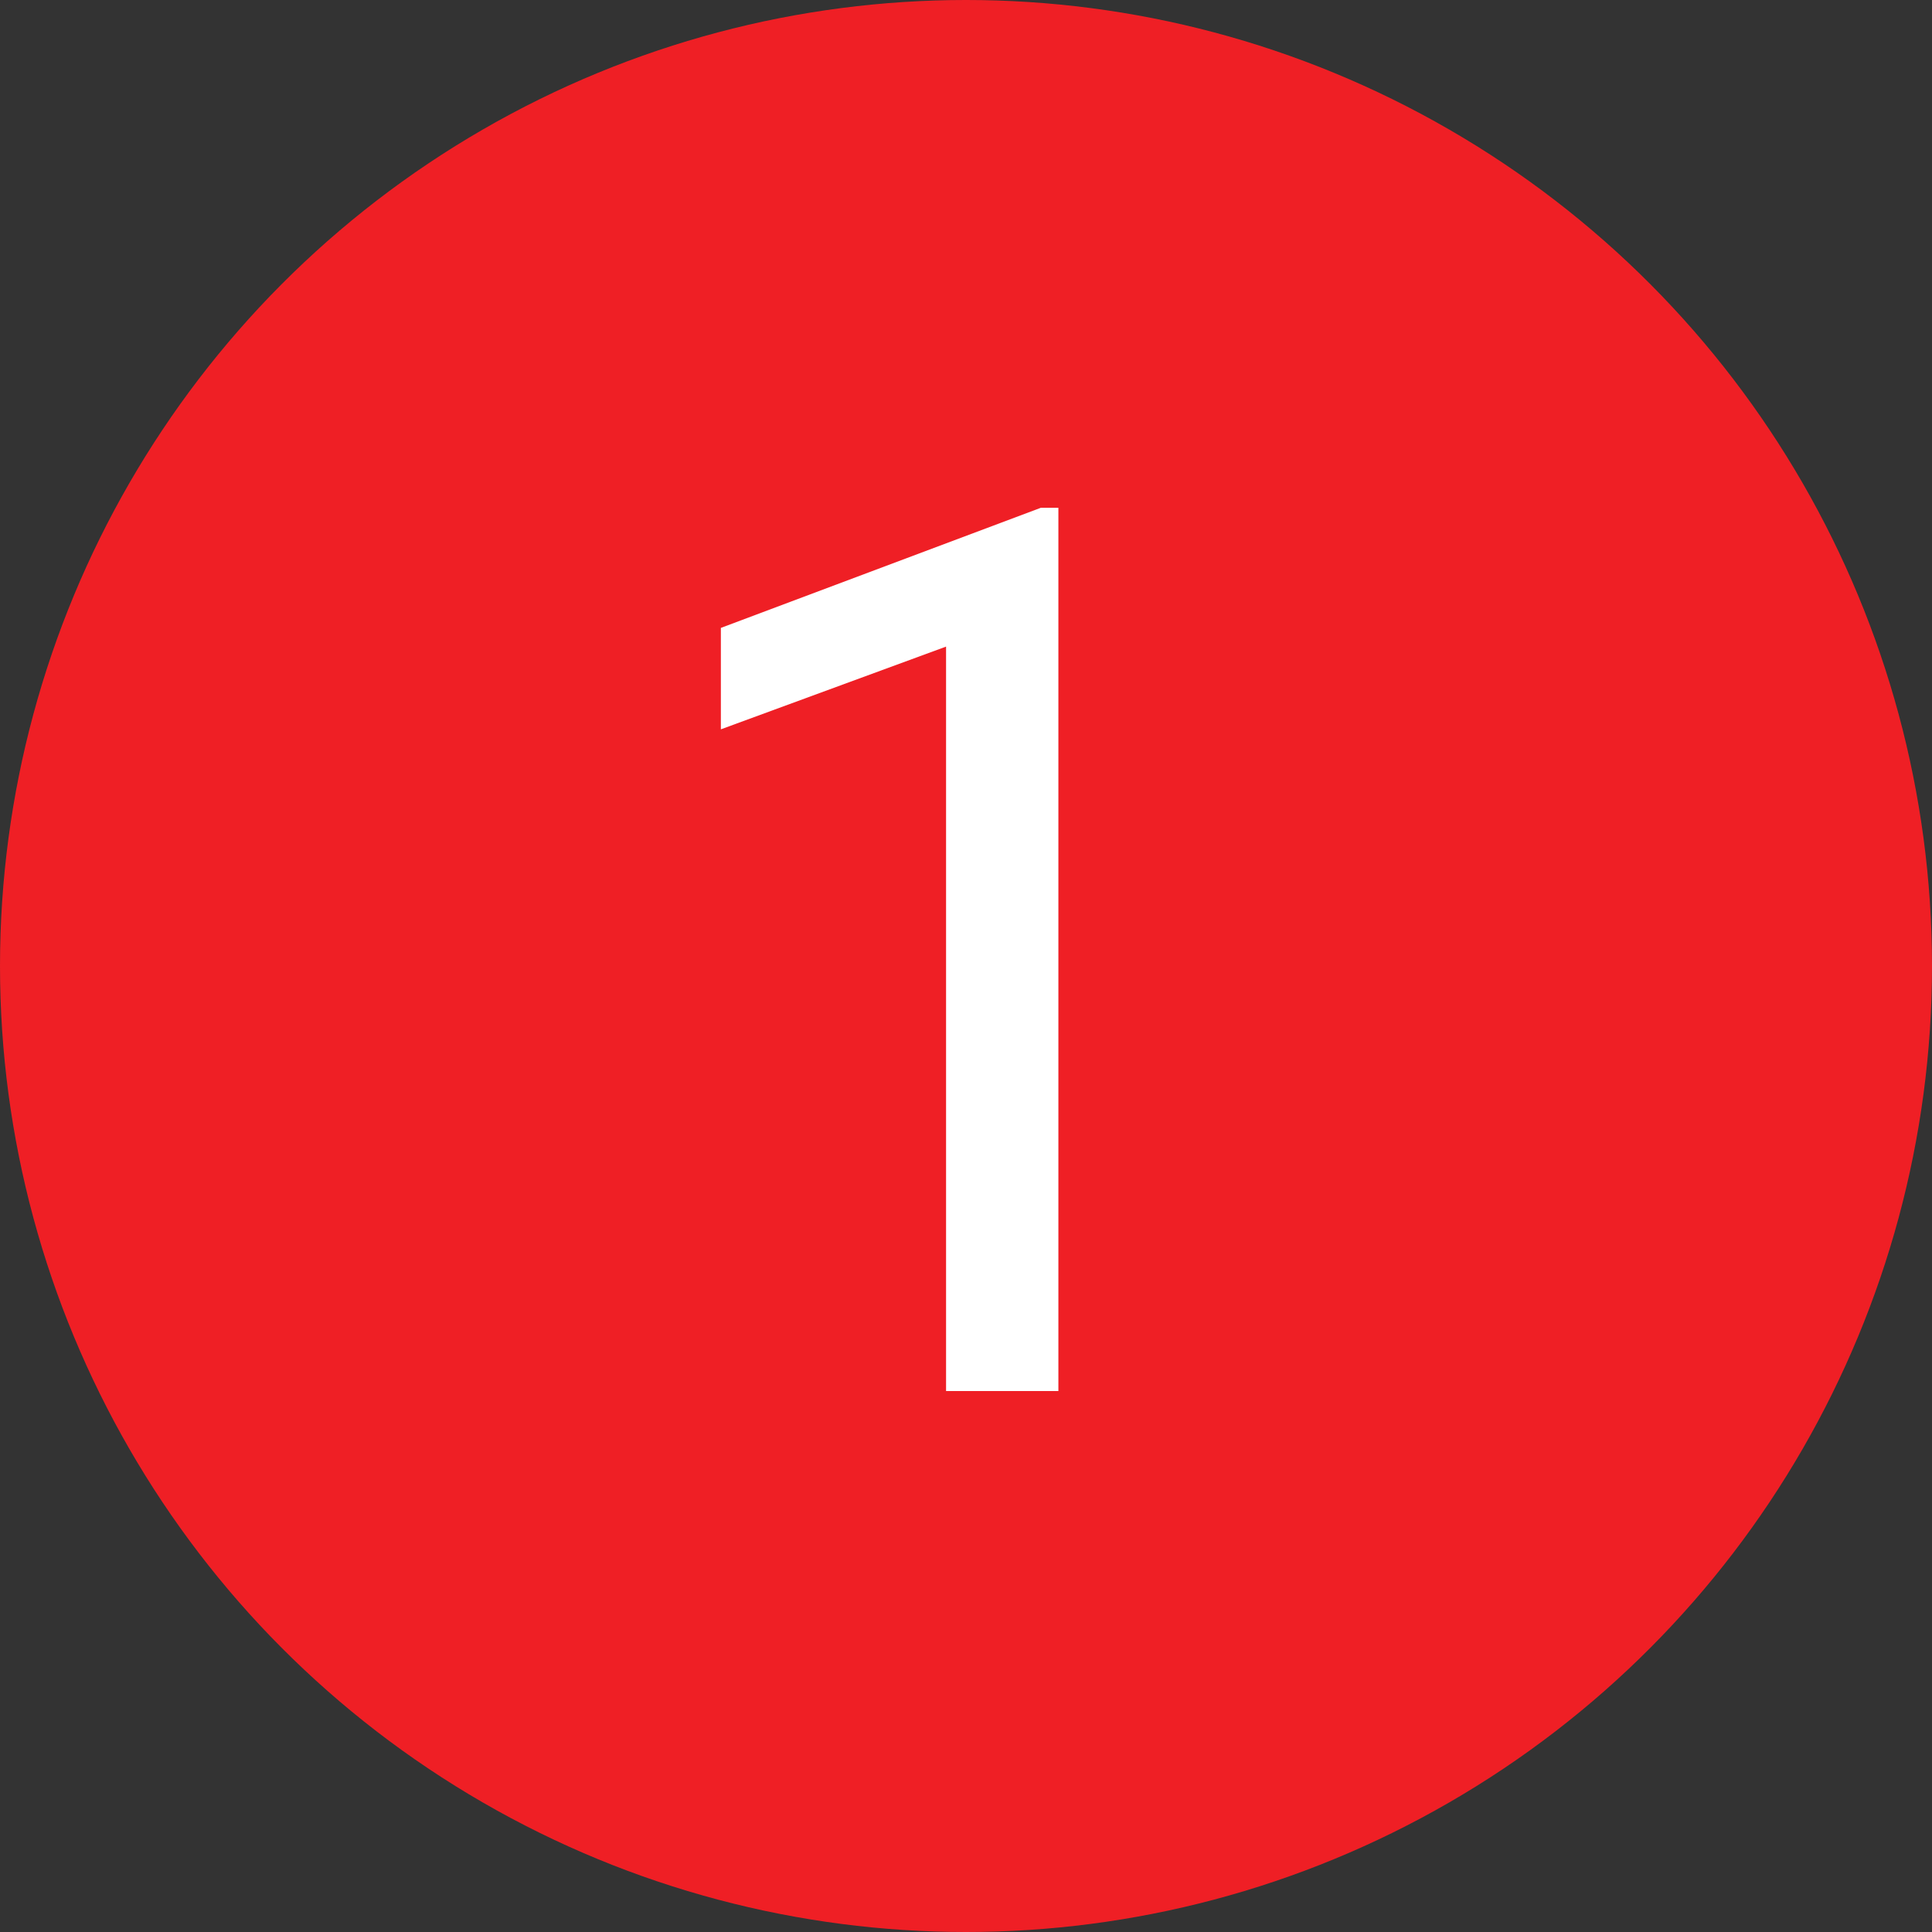
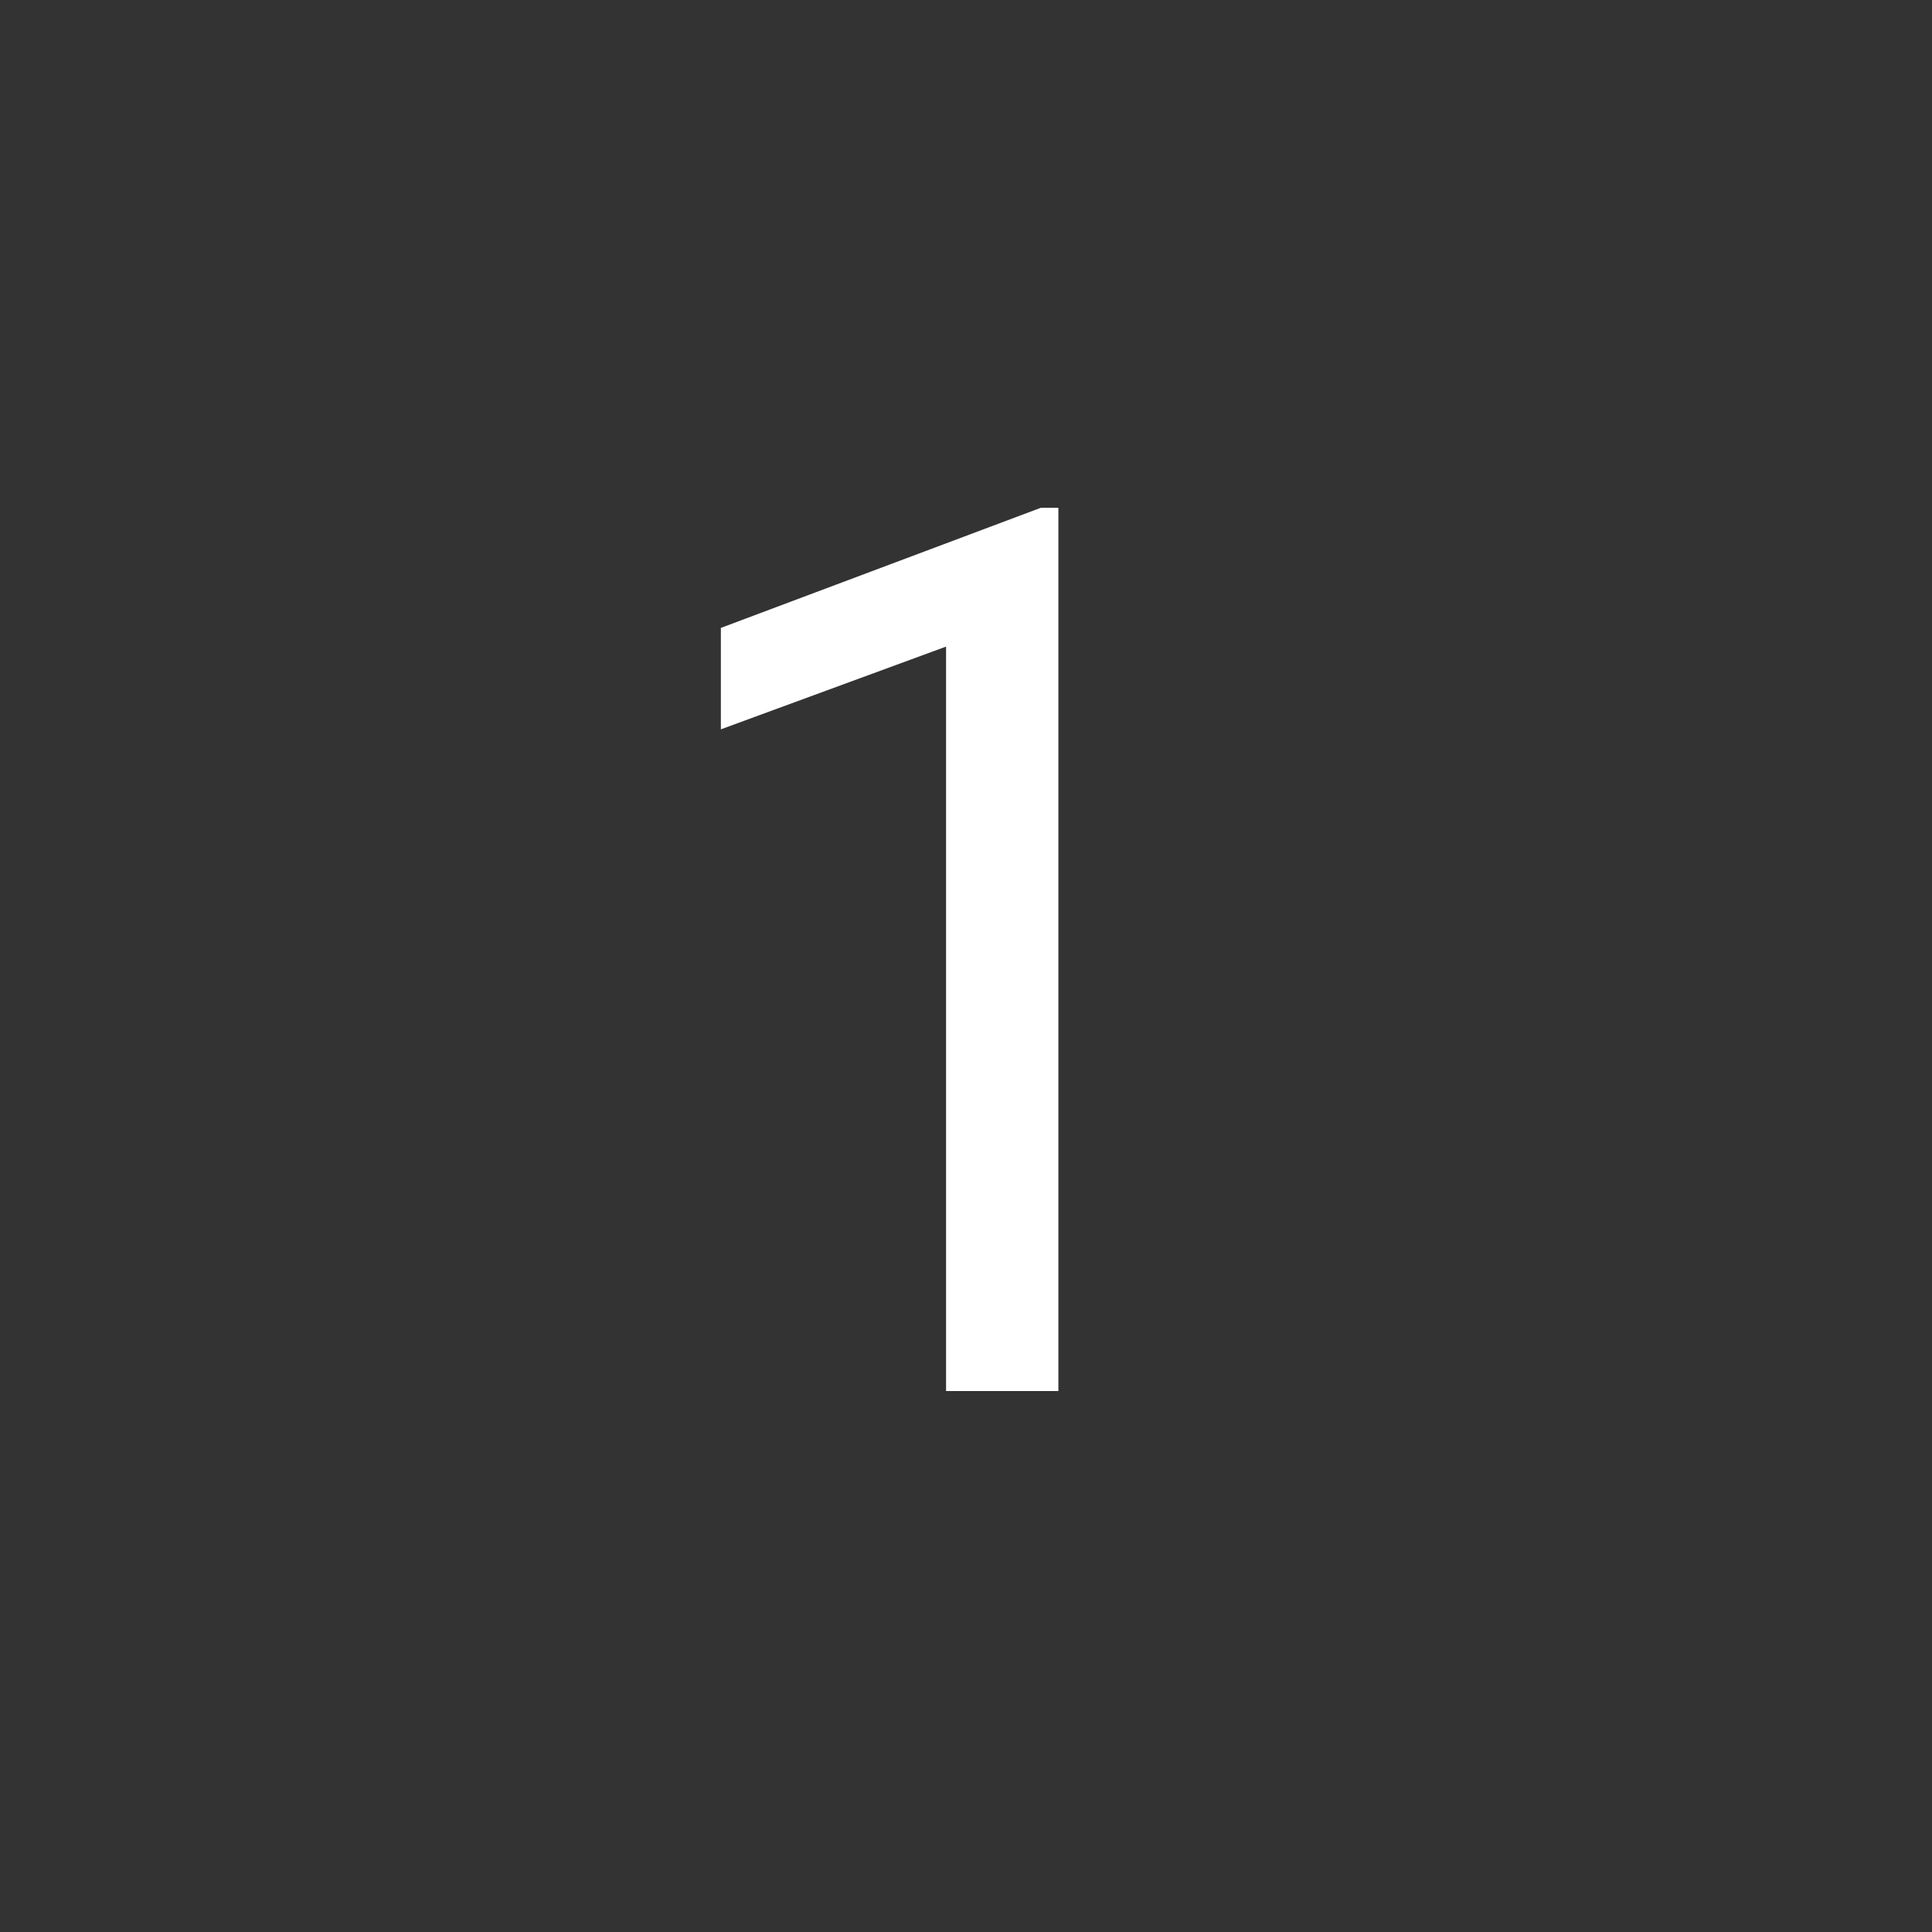
<svg xmlns="http://www.w3.org/2000/svg" width="50" height="50" viewBox="0 0 50 50" fill="none">
  <rect x="0" y="0" width="50" height="50" fill="#333333" stroke="none" />
-   <circle cx="25" cy="25" r="25" fill="#EF1F25" />
-   <path d="M27.391 36H24.484V16.734L18.656 18.875V16.25L26.938 13.141H27.391V36Z" fill="white" />
+   <path d="M27.391 36H24.484V16.734L18.656 18.875V16.25L26.938 13.141H27.391V36" fill="white" />
</svg>